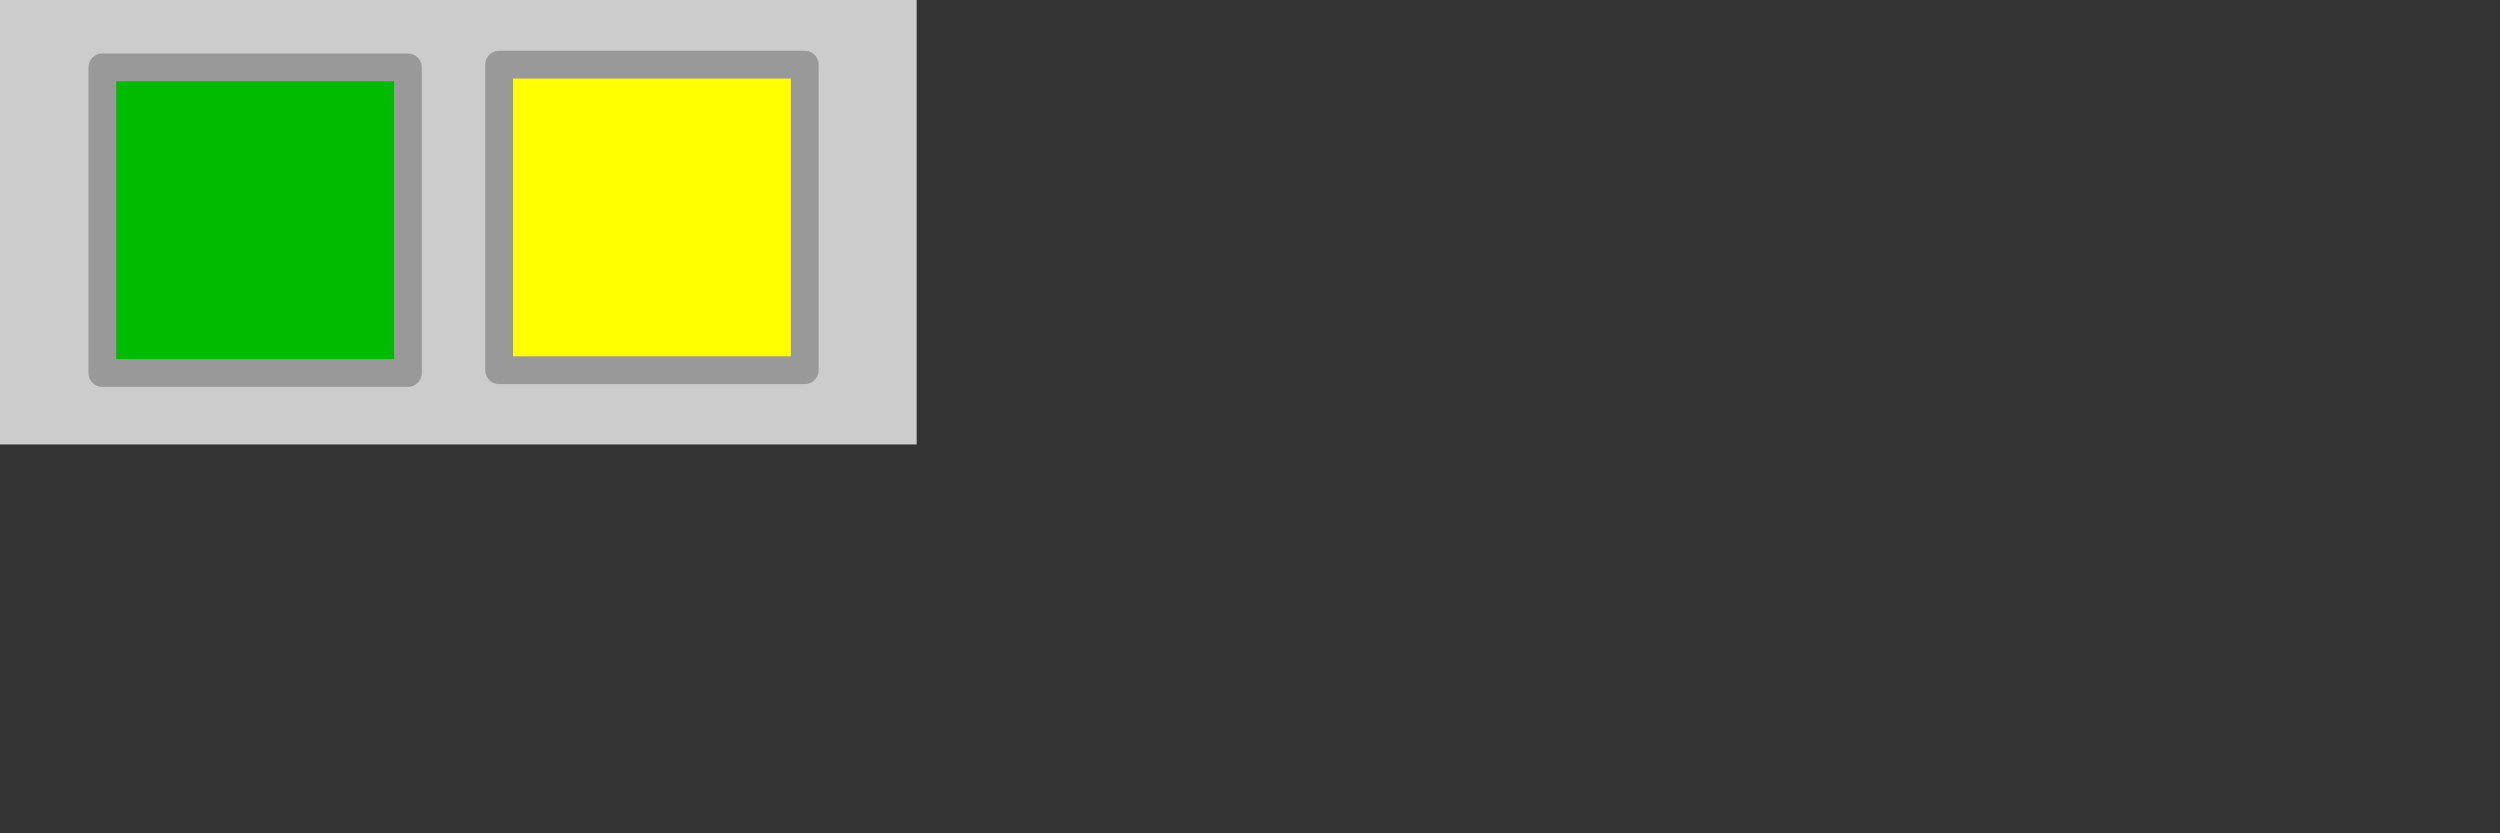
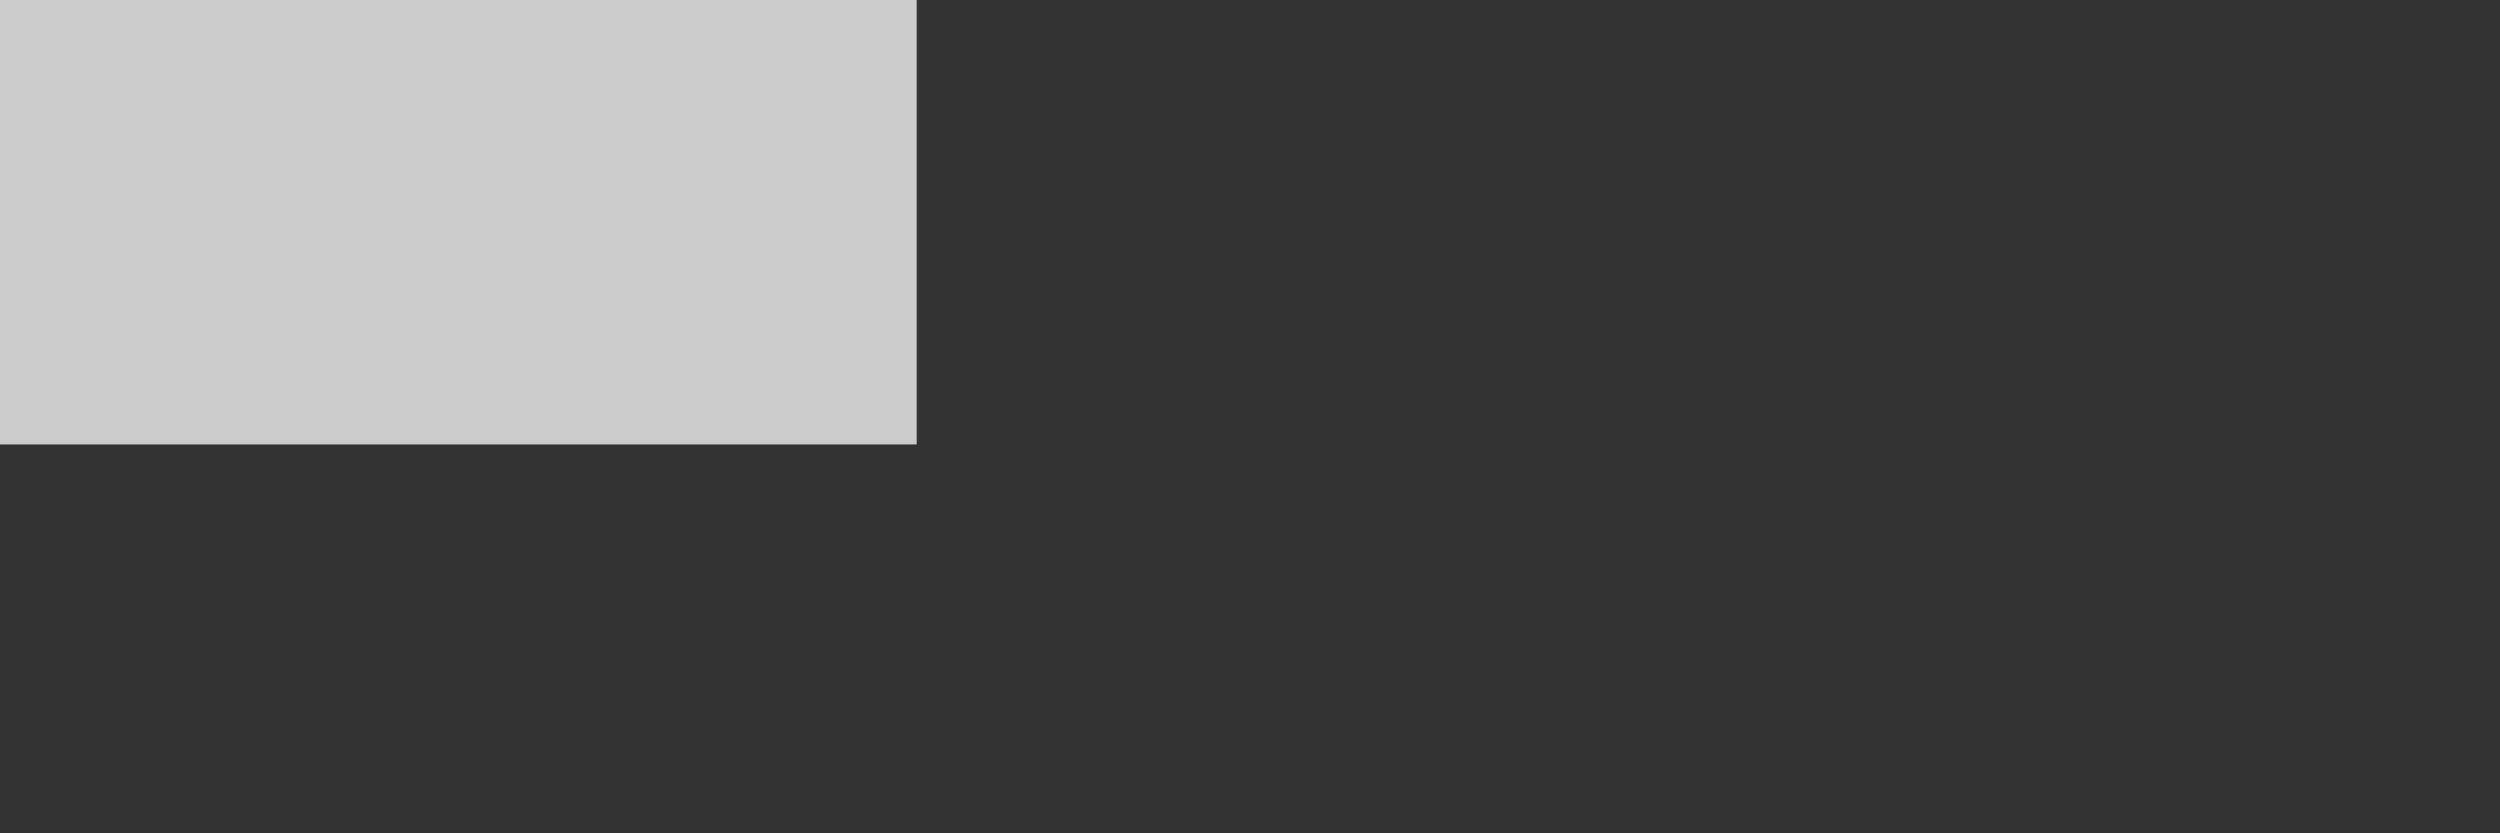
<svg xmlns="http://www.w3.org/2000/svg" version="1.0" width="90px" height="30px" viewBox="0 0 90 30" preserveAspectRatio="xMidYMid meet">
  <rect x="0" y="0" width="90" height="30" fill="#333333" stroke="none" />
  <title>Grade Star Wars, Ingénieur, Ministère de l'industrie - © infobrol (www.gaudry.be) </title>
  <style>.b{stroke:#999;stroke-width:1px;stroke-linejoin:round;}</style>
  <rect fill="#ccc" width="33" height="16" />
  <g class="b">
    <g fill="#0b0">
-       <rect x="3.685" y="2.426" width="11" height="11" />
-     </g>
+       </g>
    <g fill="#ff0">
-       <rect x="17.97" y="2.327" width="11" height="11" />
-     </g>
+       </g>
  </g>
</svg>